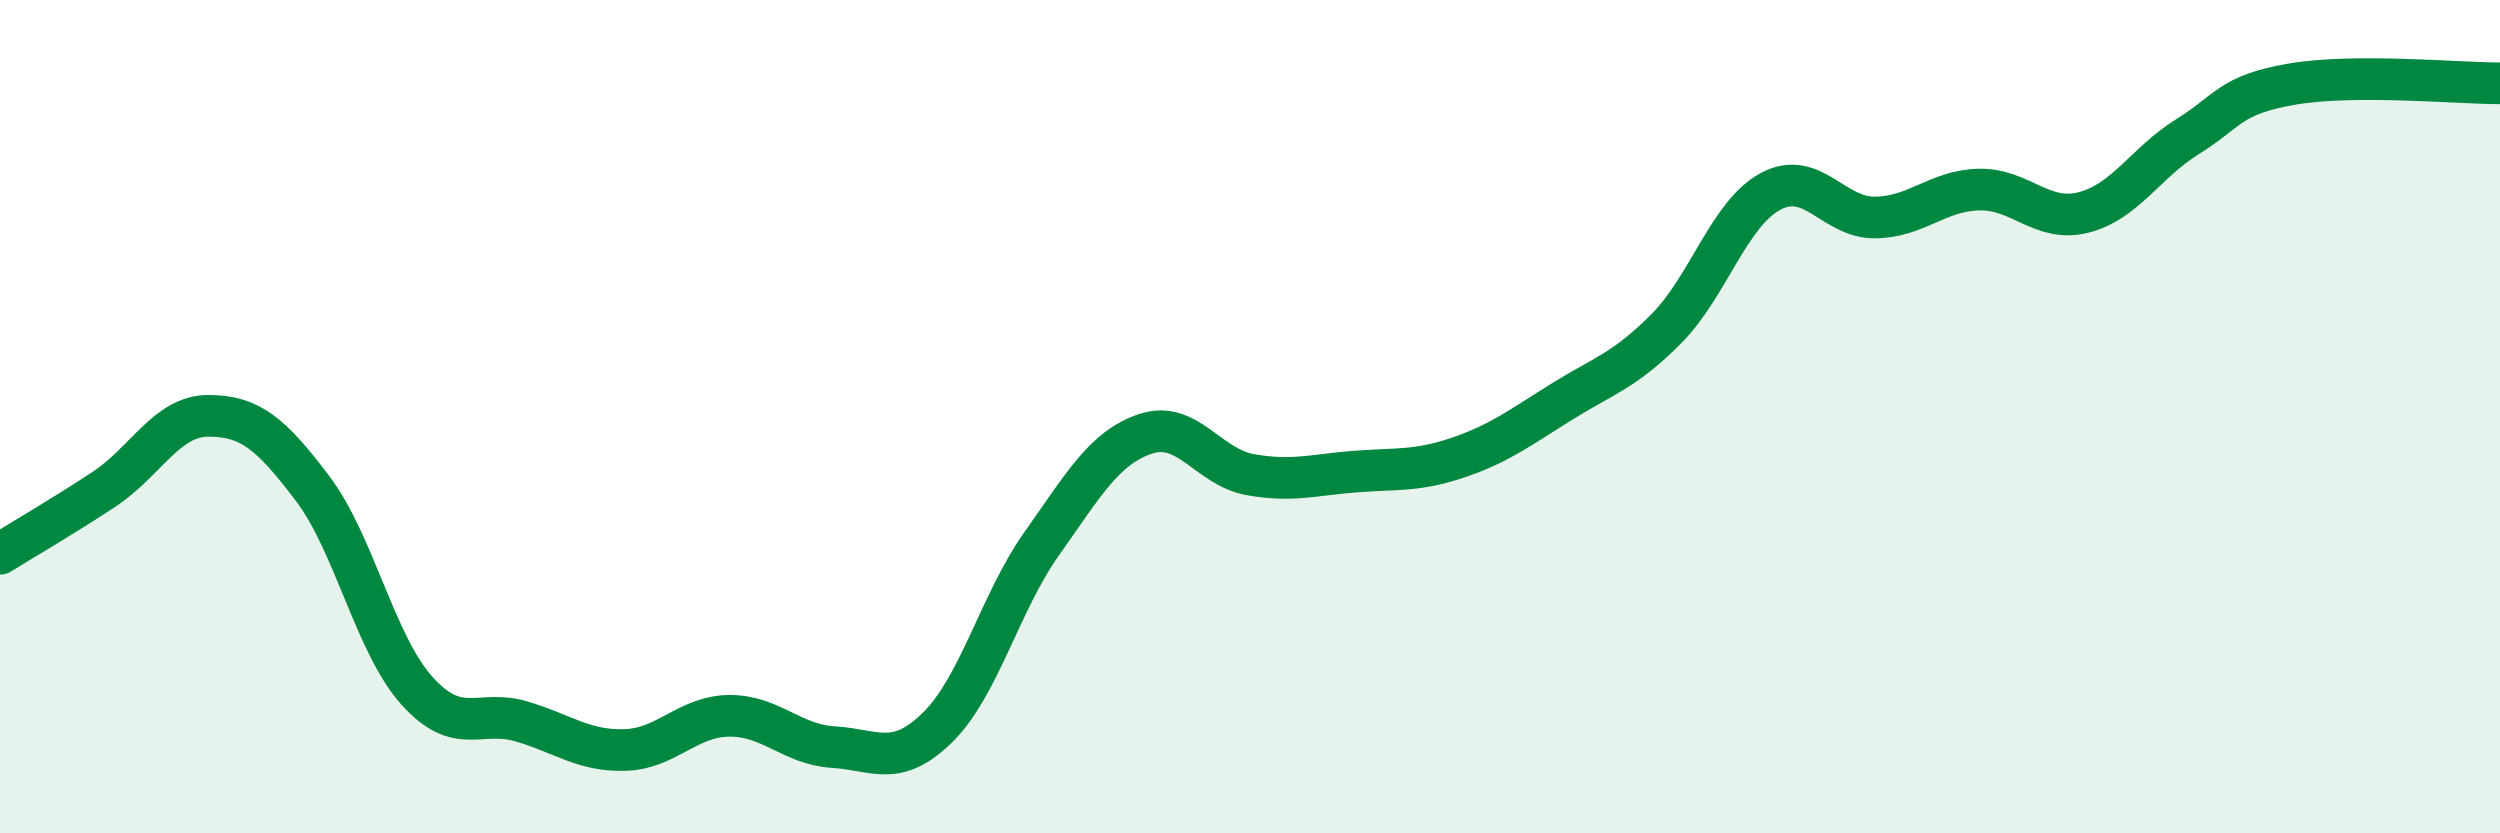
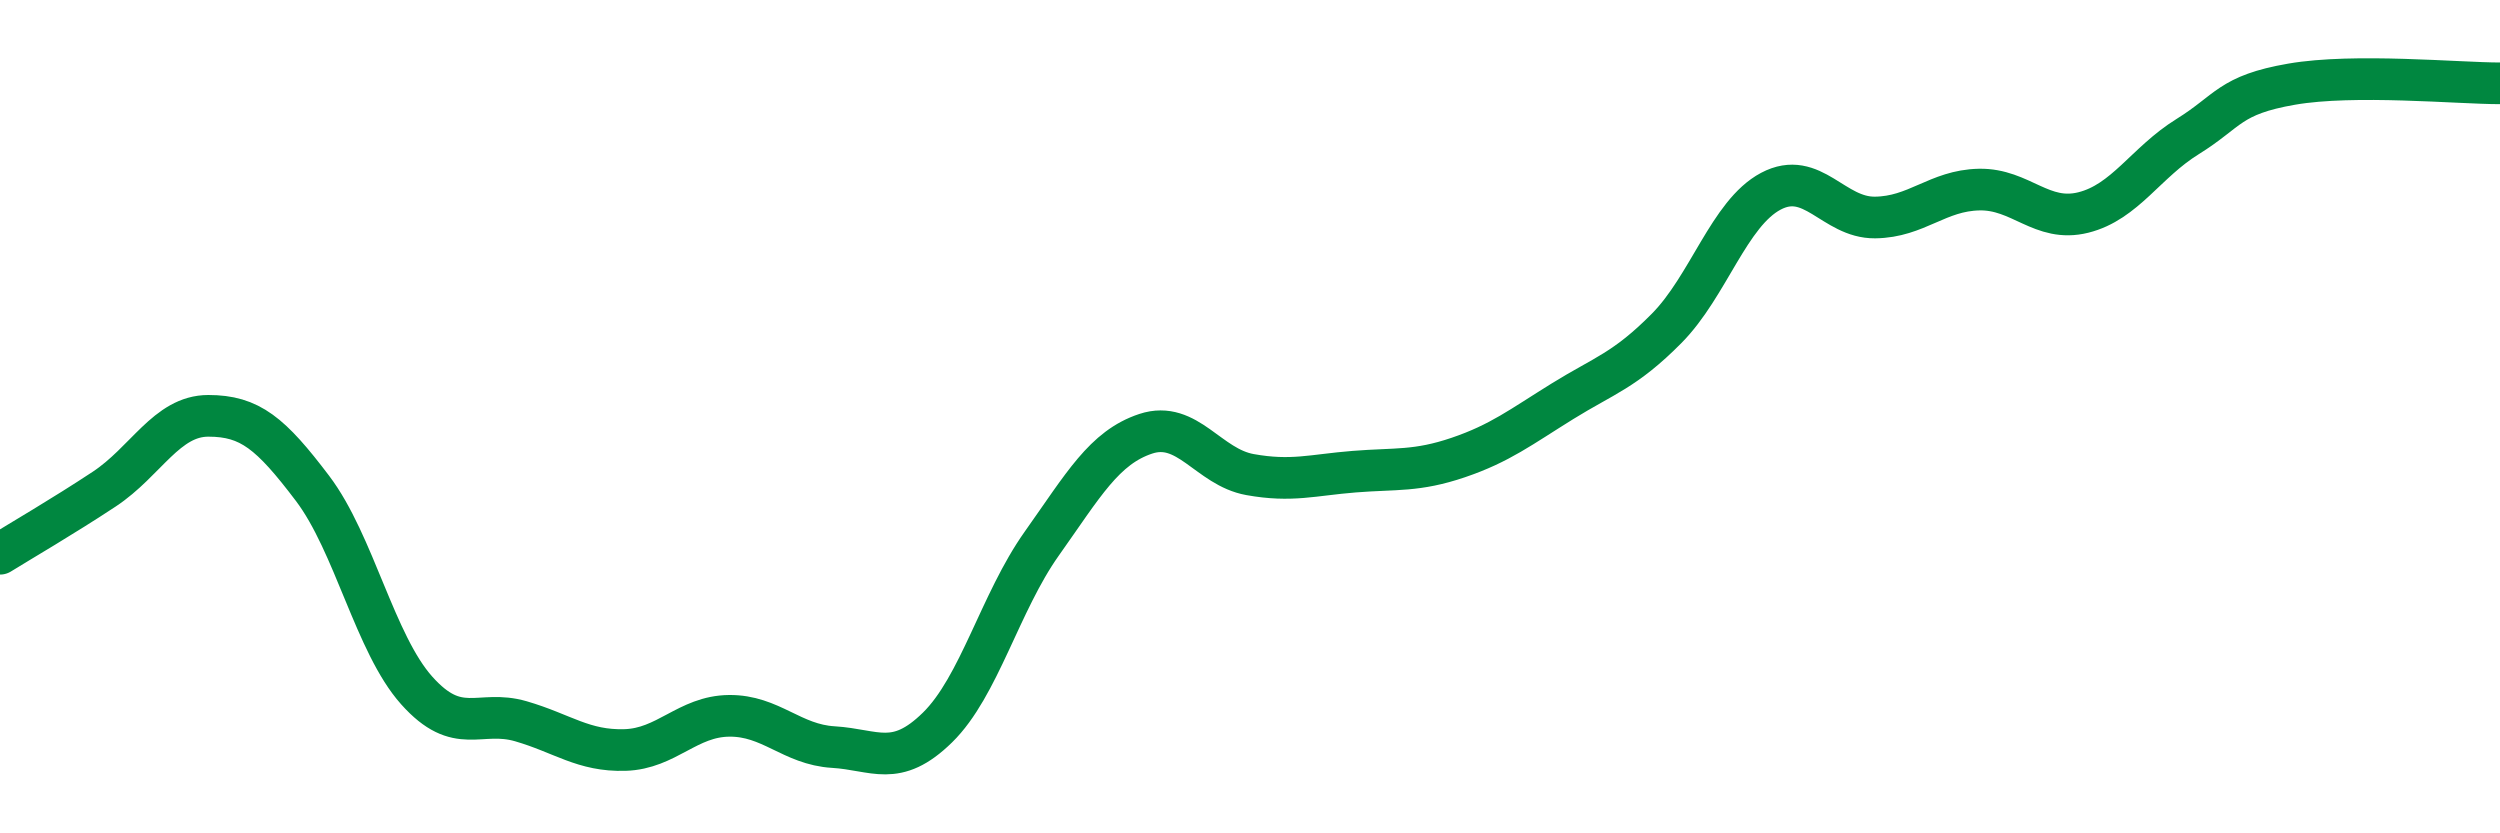
<svg xmlns="http://www.w3.org/2000/svg" width="60" height="20" viewBox="0 0 60 20">
-   <path d="M 0,13.29 C 0.5,12.98 1.5,12.4 2.5,11.74 C 3.5,11.08 4,9.98 5,9.98 C 6,9.98 6.5,10.4 7.5,11.72 C 8.5,13.04 9,15.45 10,16.57 C 11,17.69 11.5,17.02 12.5,17.31 C 13.5,17.6 14,18.03 15,18 C 16,17.97 16.5,17.19 17.5,17.18 C 18.5,17.17 19,17.87 20,17.93 C 21,17.99 21.5,18.44 22.5,17.46 C 23.5,16.48 24,14.46 25,13.05 C 26,11.64 26.5,10.74 27.5,10.41 C 28.5,10.08 29,11.21 30,11.39 C 31,11.57 31.5,11.4 32.5,11.32 C 33.5,11.24 34,11.32 35,10.98 C 36,10.64 36.5,10.25 37.5,9.63 C 38.5,9.01 39,8.89 40,7.88 C 41,6.87 41.5,5.12 42.5,4.59 C 43.5,4.06 44,5.23 45,5.22 C 46,5.21 46.5,4.57 47.5,4.55 C 48.5,4.53 49,5.35 50,5.1 C 51,4.85 51.5,3.9 52.5,3.28 C 53.5,2.66 53.5,2.28 55,2.02 C 56.5,1.76 59,2 60,2L60 20L0 20Z" fill="#008740" opacity="0.1" stroke-linecap="round" stroke-linejoin="round" />
  <path d="M 0,13.29 C 0.5,12.98 1.5,12.4 2.5,11.74 C 3.5,11.08 4,9.98 5,9.98 C 6,9.98 6.5,10.4 7.5,11.72 C 8.5,13.04 9,15.45 10,16.57 C 11,17.69 11.5,17.02 12.5,17.31 C 13.5,17.6 14,18.03 15,18 C 16,17.97 16.5,17.19 17.5,17.18 C 18.5,17.17 19,17.87 20,17.93 C 21,17.99 21.5,18.44 22.5,17.46 C 23.5,16.48 24,14.46 25,13.05 C 26,11.64 26.5,10.74 27.5,10.41 C 28.5,10.08 29,11.21 30,11.39 C 31,11.57 31.5,11.4 32.5,11.32 C 33.5,11.24 34,11.32 35,10.98 C 36,10.64 36.5,10.25 37.5,9.63 C 38.5,9.01 39,8.89 40,7.88 C 41,6.87 41.5,5.12 42.5,4.59 C 43.5,4.06 44,5.23 45,5.22 C 46,5.21 46.5,4.57 47.5,4.55 C 48.5,4.53 49,5.35 50,5.1 C 51,4.85 51.5,3.9 52.5,3.28 C 53.5,2.66 53.5,2.28 55,2.02 C 56.5,1.76 59,2 60,2" stroke="#008740" stroke-width="1" fill="none" stroke-linecap="round" stroke-linejoin="round" />
</svg>